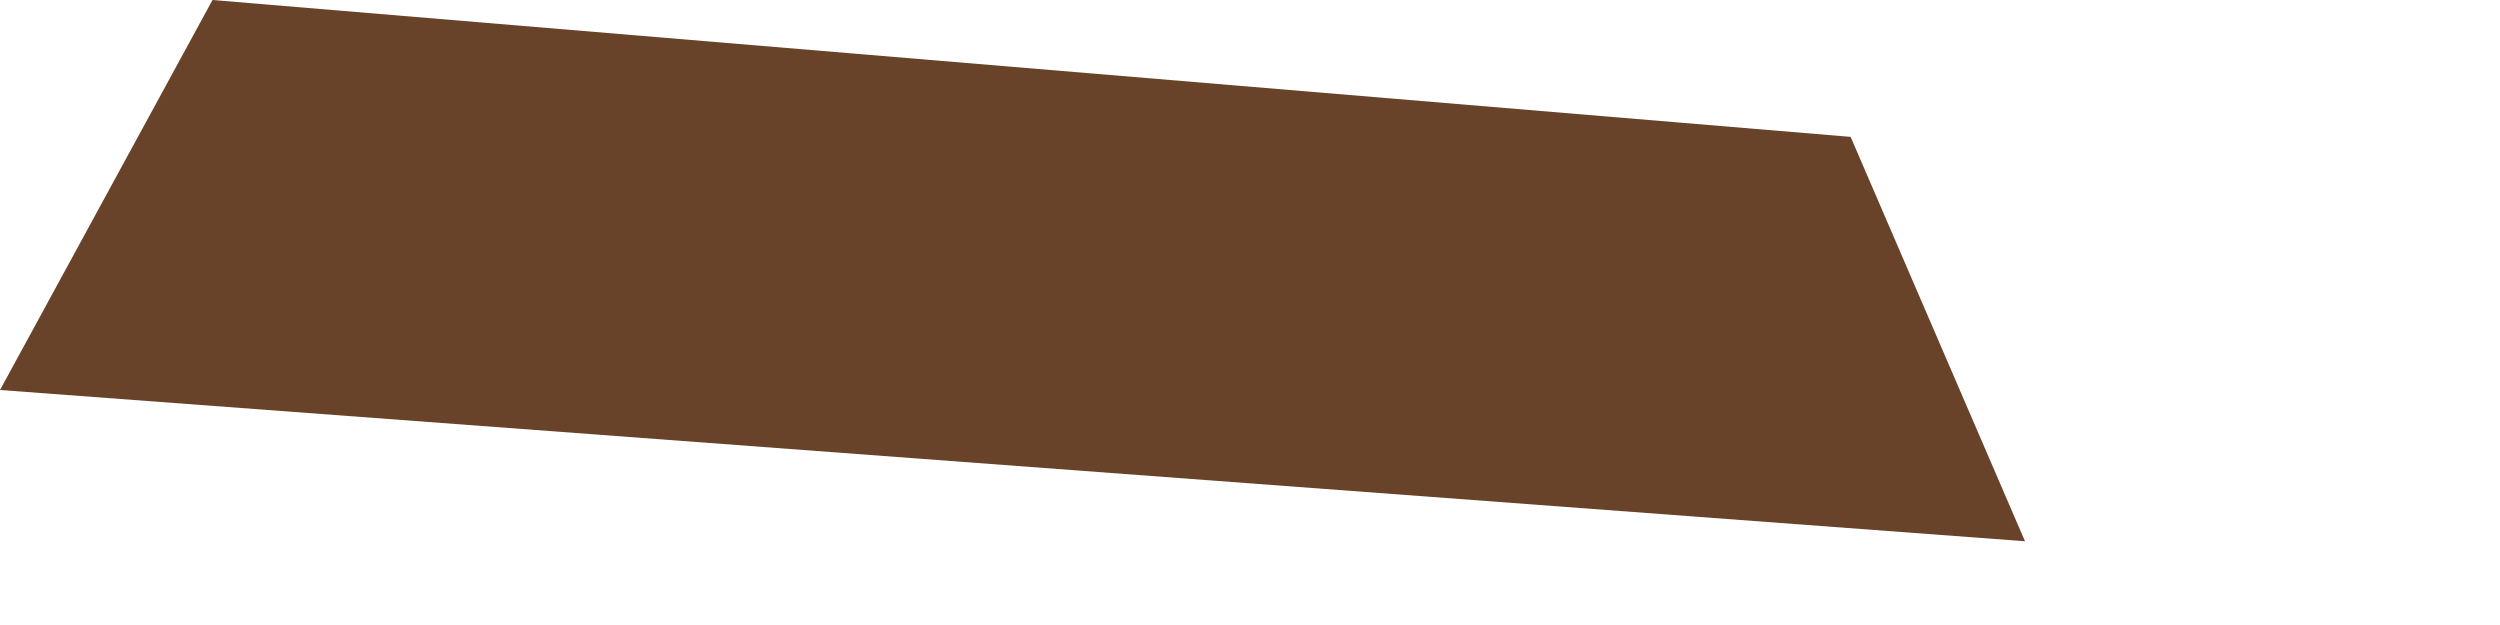
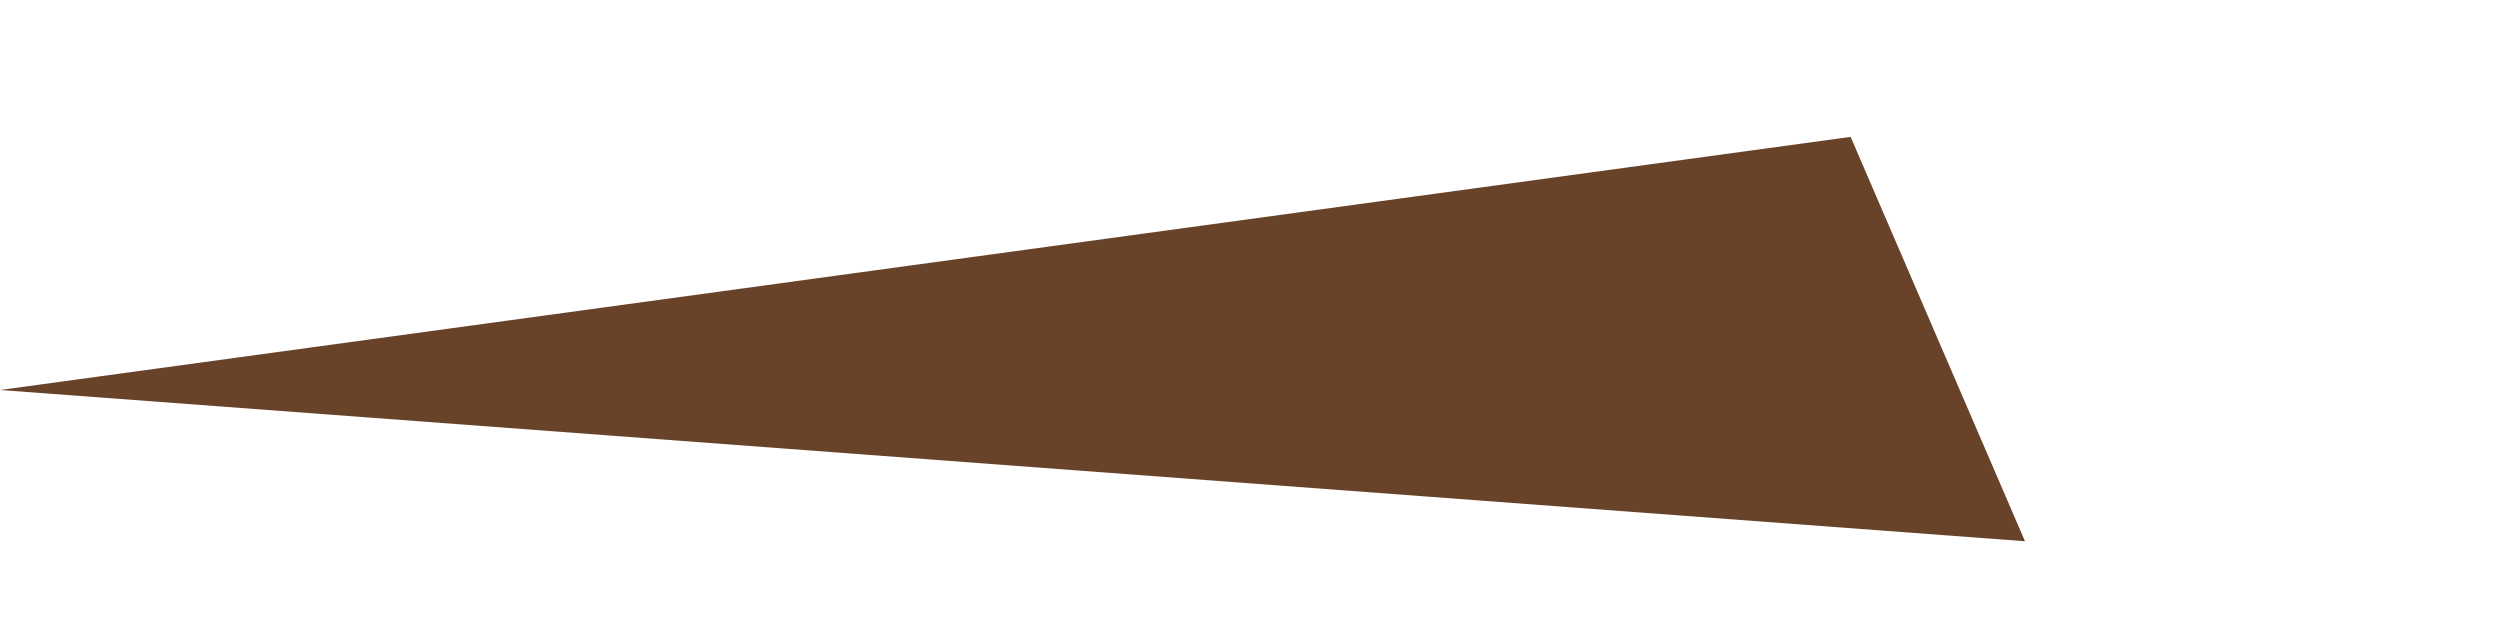
<svg xmlns="http://www.w3.org/2000/svg" fill="none" height="100%" overflow="visible" preserveAspectRatio="none" style="display: block;" viewBox="0 0 4 1" width="100%">
-   <path d="M2.961 0.219L3.24 0.866L0 0.624L0.34 0L2.961 0.219Z" fill="#694329" id="Vector" />
+   <path d="M2.961 0.219L3.24 0.866L0 0.624L2.961 0.219Z" fill="#694329" id="Vector" />
</svg>